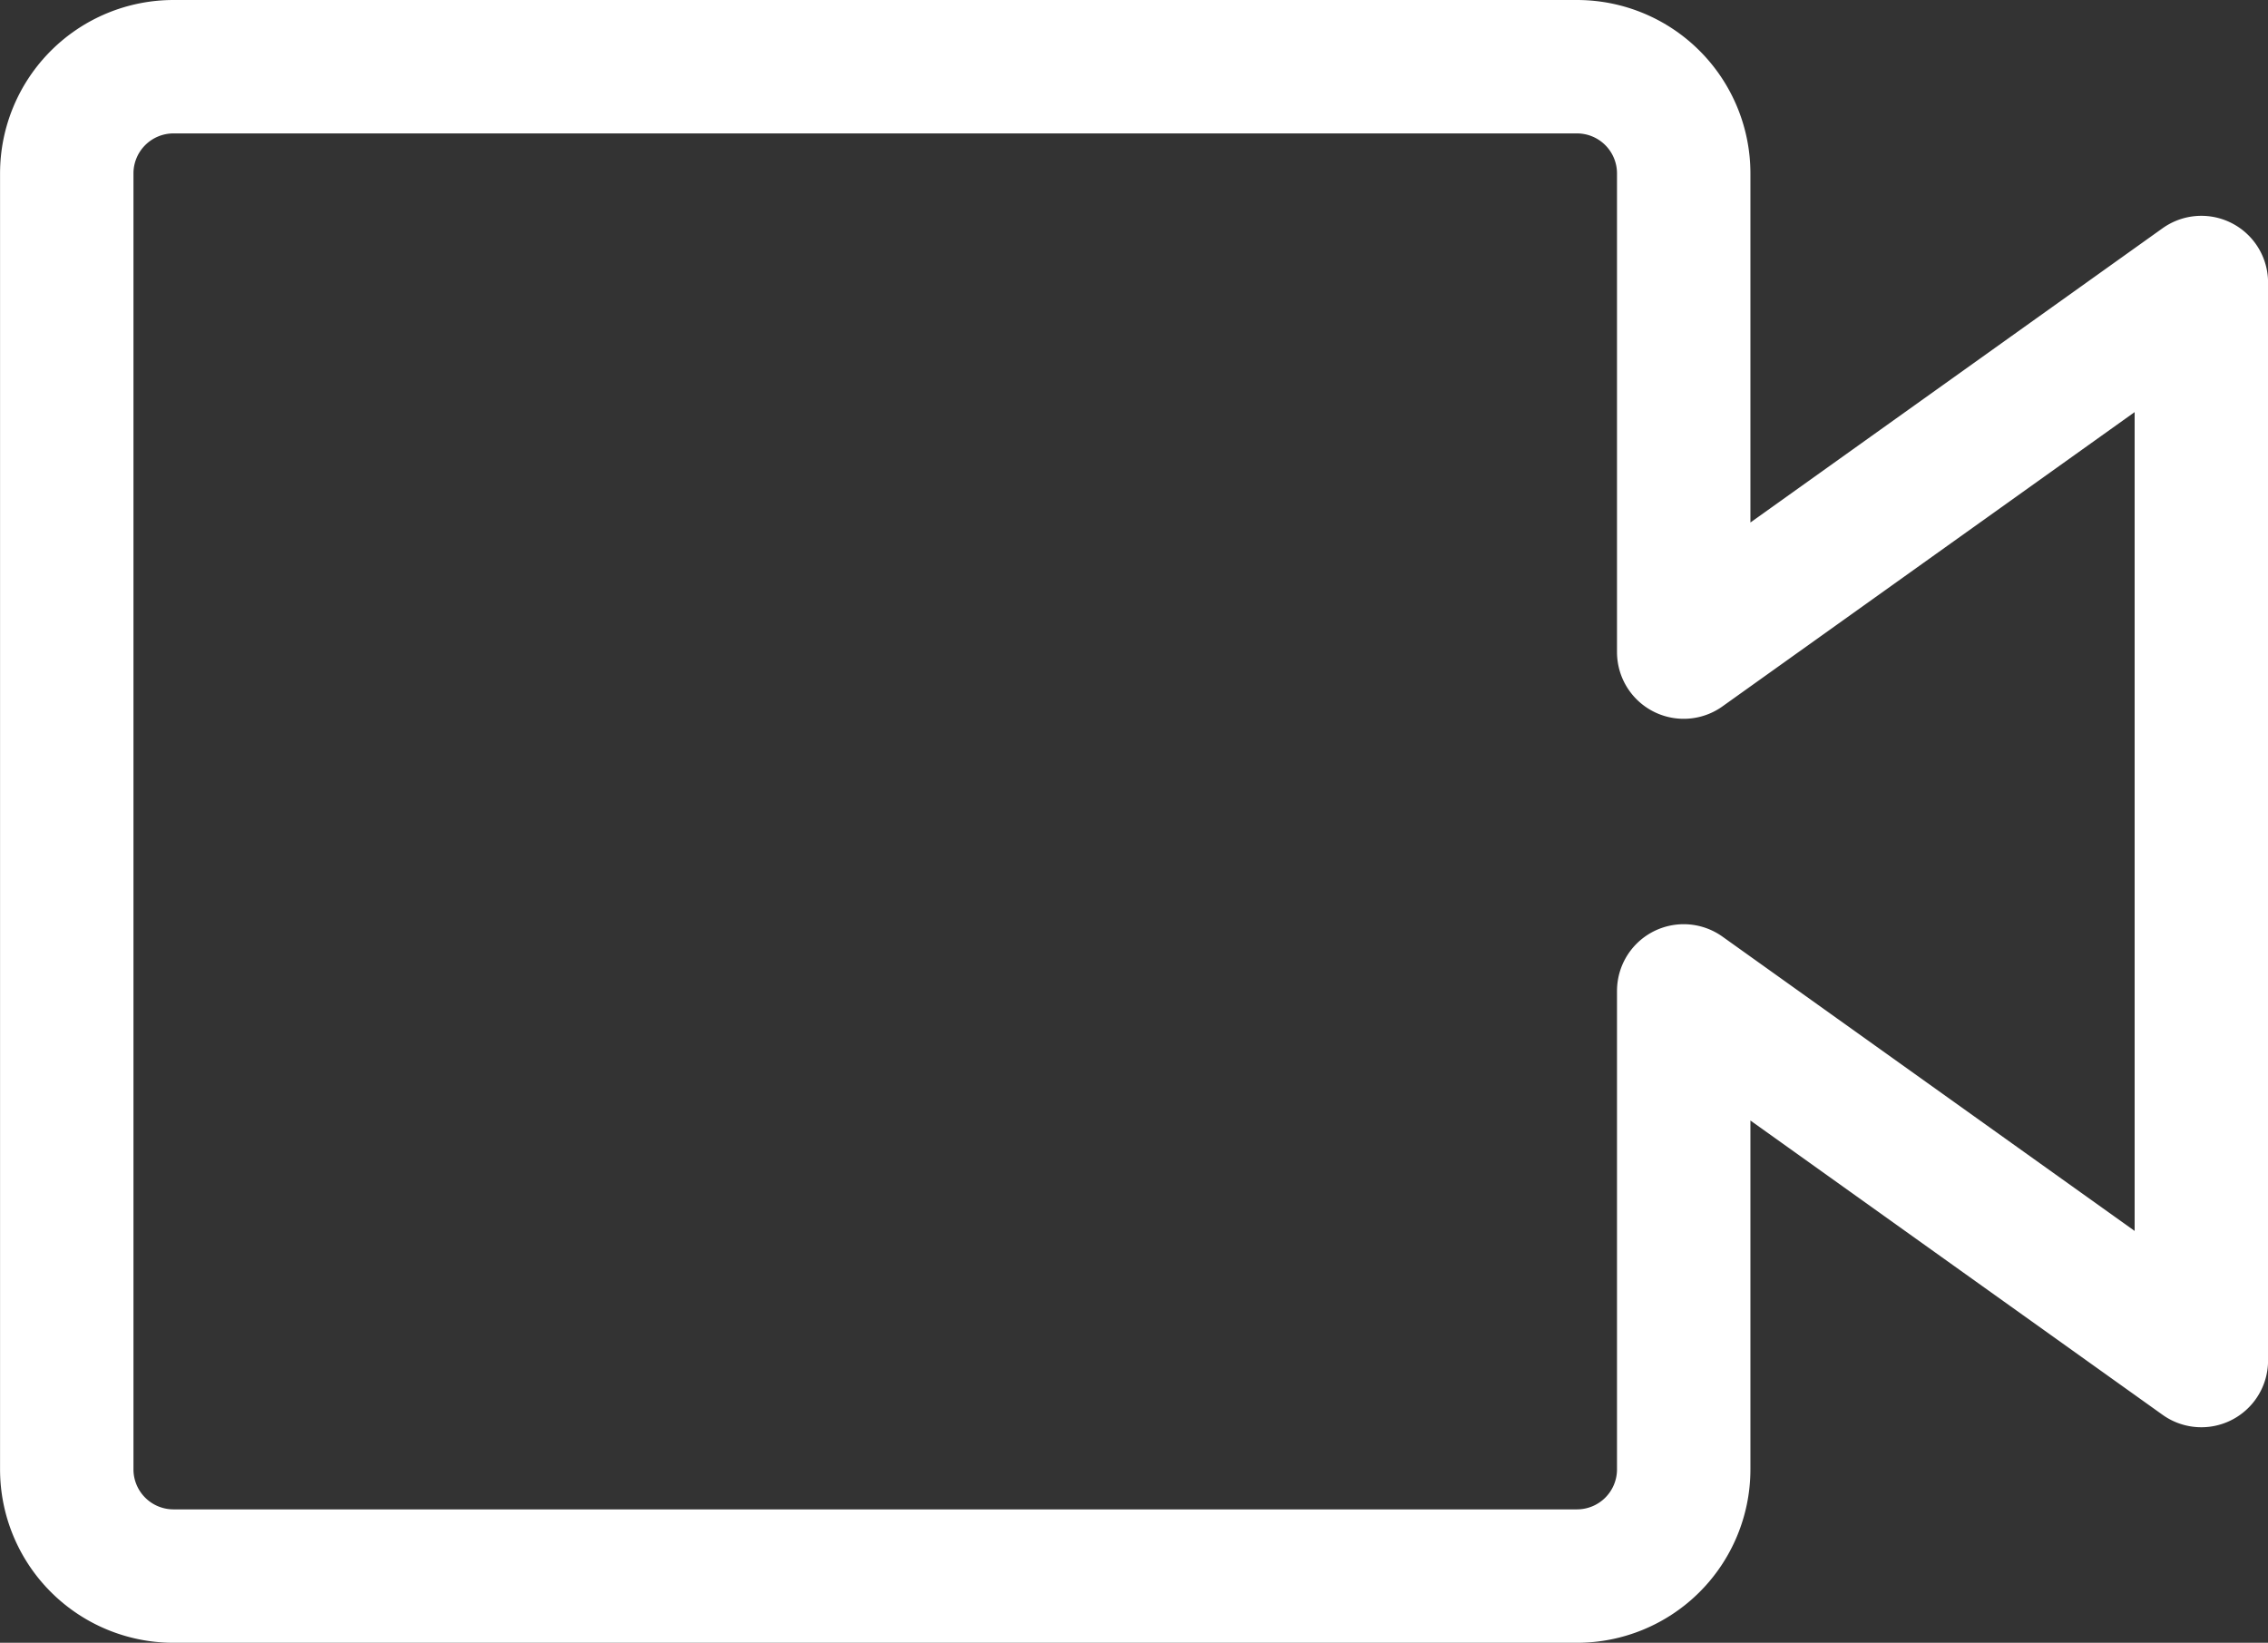
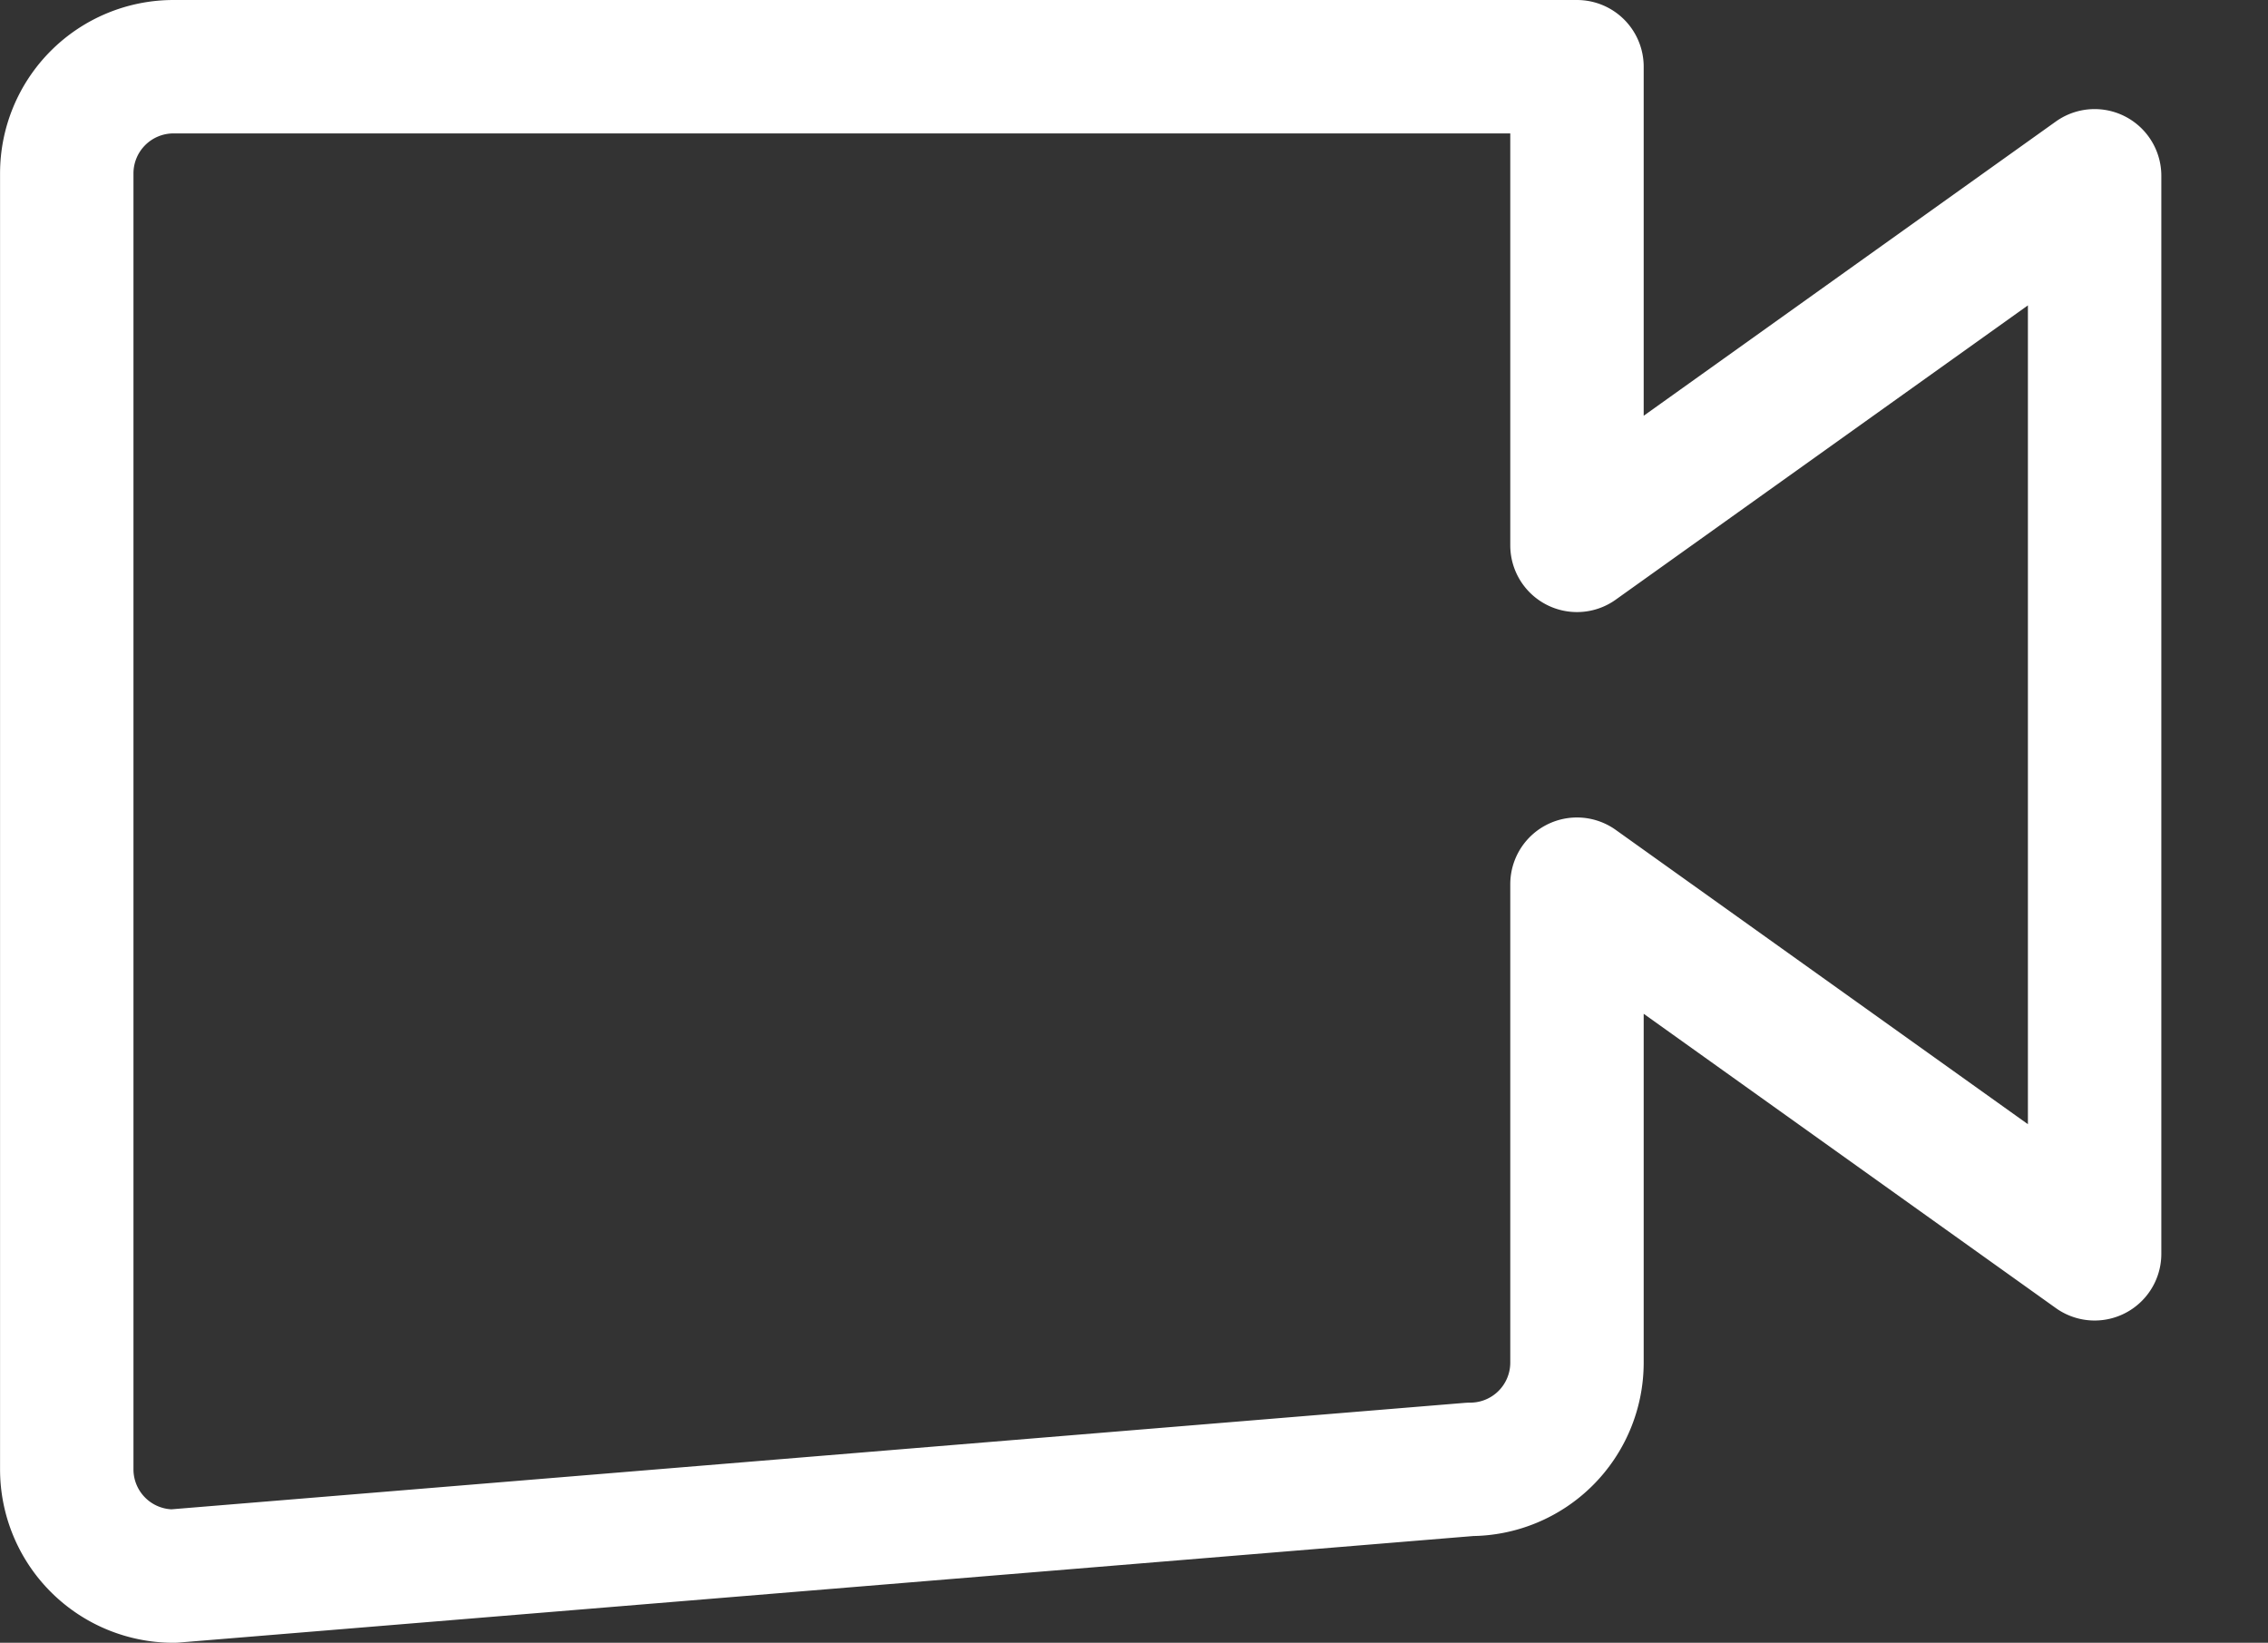
<svg xmlns="http://www.w3.org/2000/svg" width="42.5" height="30.783" viewBox="0 0 42.5 30.783">
  <rect x="0" y="0" width="42.5" height="30.783" fill="#333333" stroke="none" />
  <g id="Icon" transform="translate(1.251 1.25)">
-     <path id="Unione_34" data-name="Unione 34" d="M-5361-9140.717a2,2,0,0,1-2-2V-9167a2,2,0,0,1,2-2h26.3a2,2,0,0,1,2,2v8.969l9.7-6.925v20.2l-9.7-6.926v8.965a2,2,0,0,1-2,2Z" transform="translate(5363 9169)" fill="none" stroke="#fff" stroke-linecap="round" stroke-linejoin="round" stroke-width="2.5" />
+     <path id="Unione_34" data-name="Unione 34" d="M-5361-9140.717a2,2,0,0,1-2-2V-9167a2,2,0,0,1,2-2h26.3v8.969l9.7-6.925v20.2l-9.7-6.926v8.965a2,2,0,0,1-2,2Z" transform="translate(5363 9169)" fill="none" stroke="#fff" stroke-linecap="round" stroke-linejoin="round" stroke-width="2.5" />
  </g>
</svg>